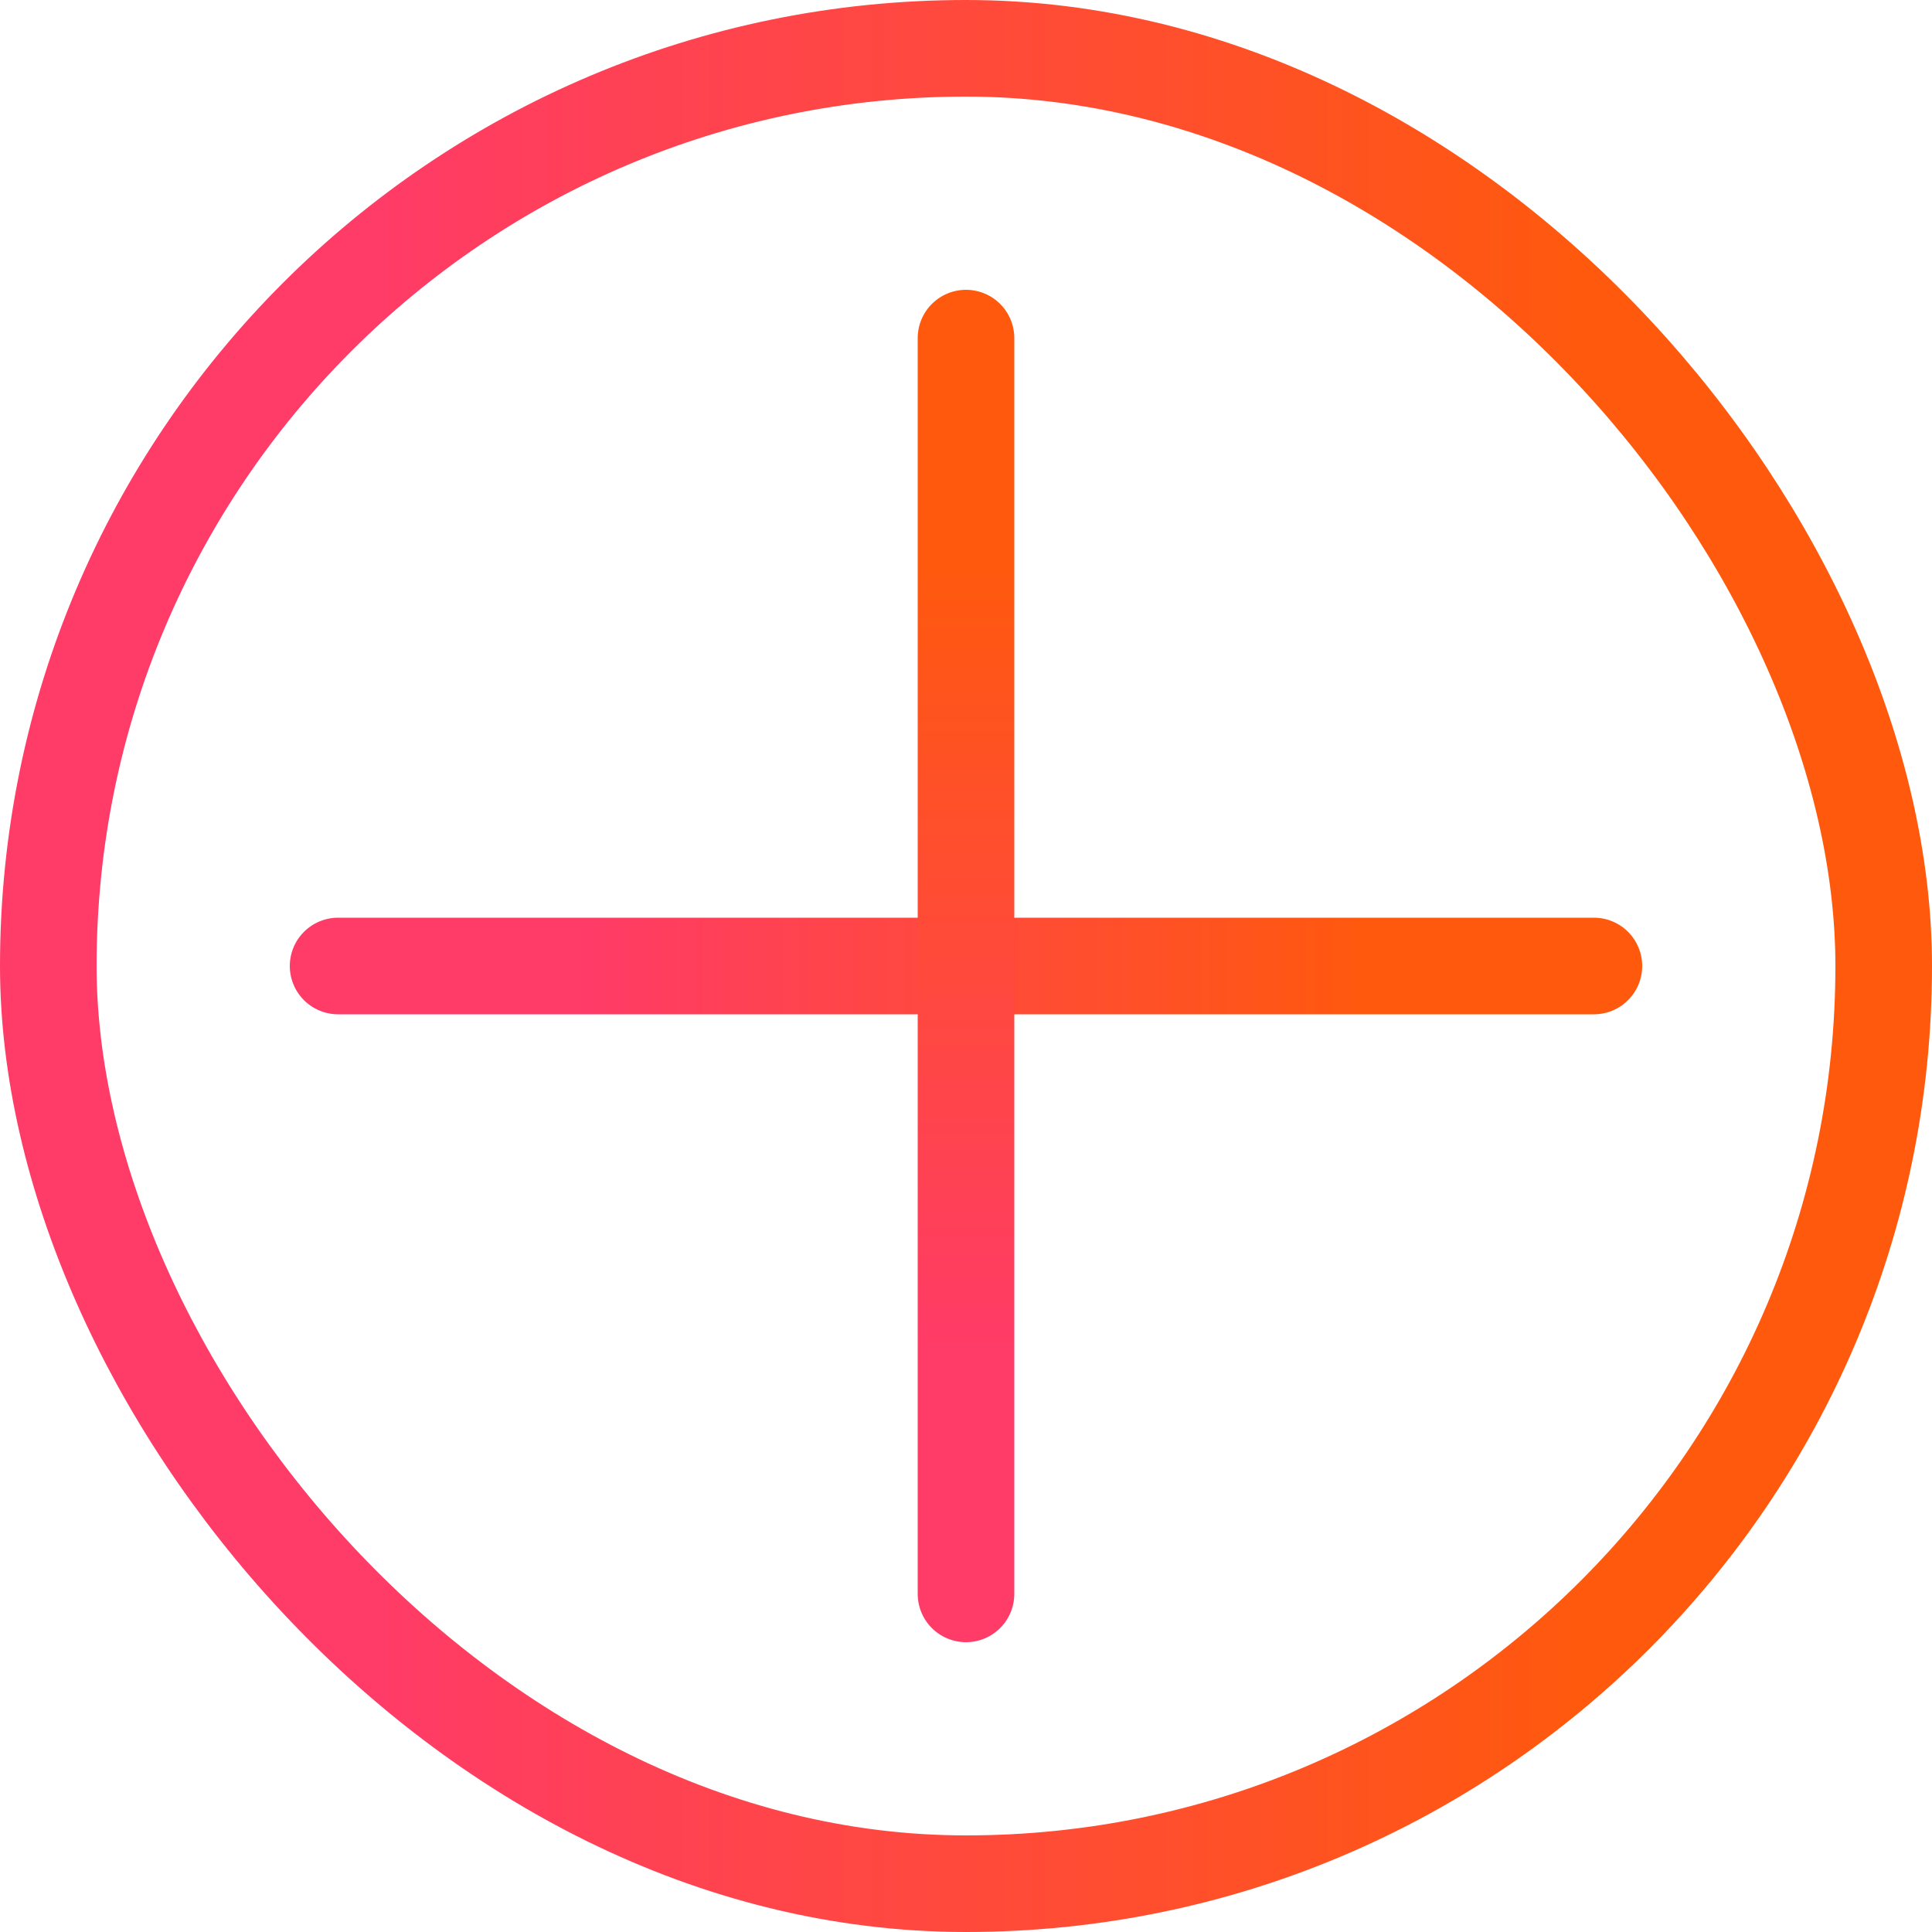
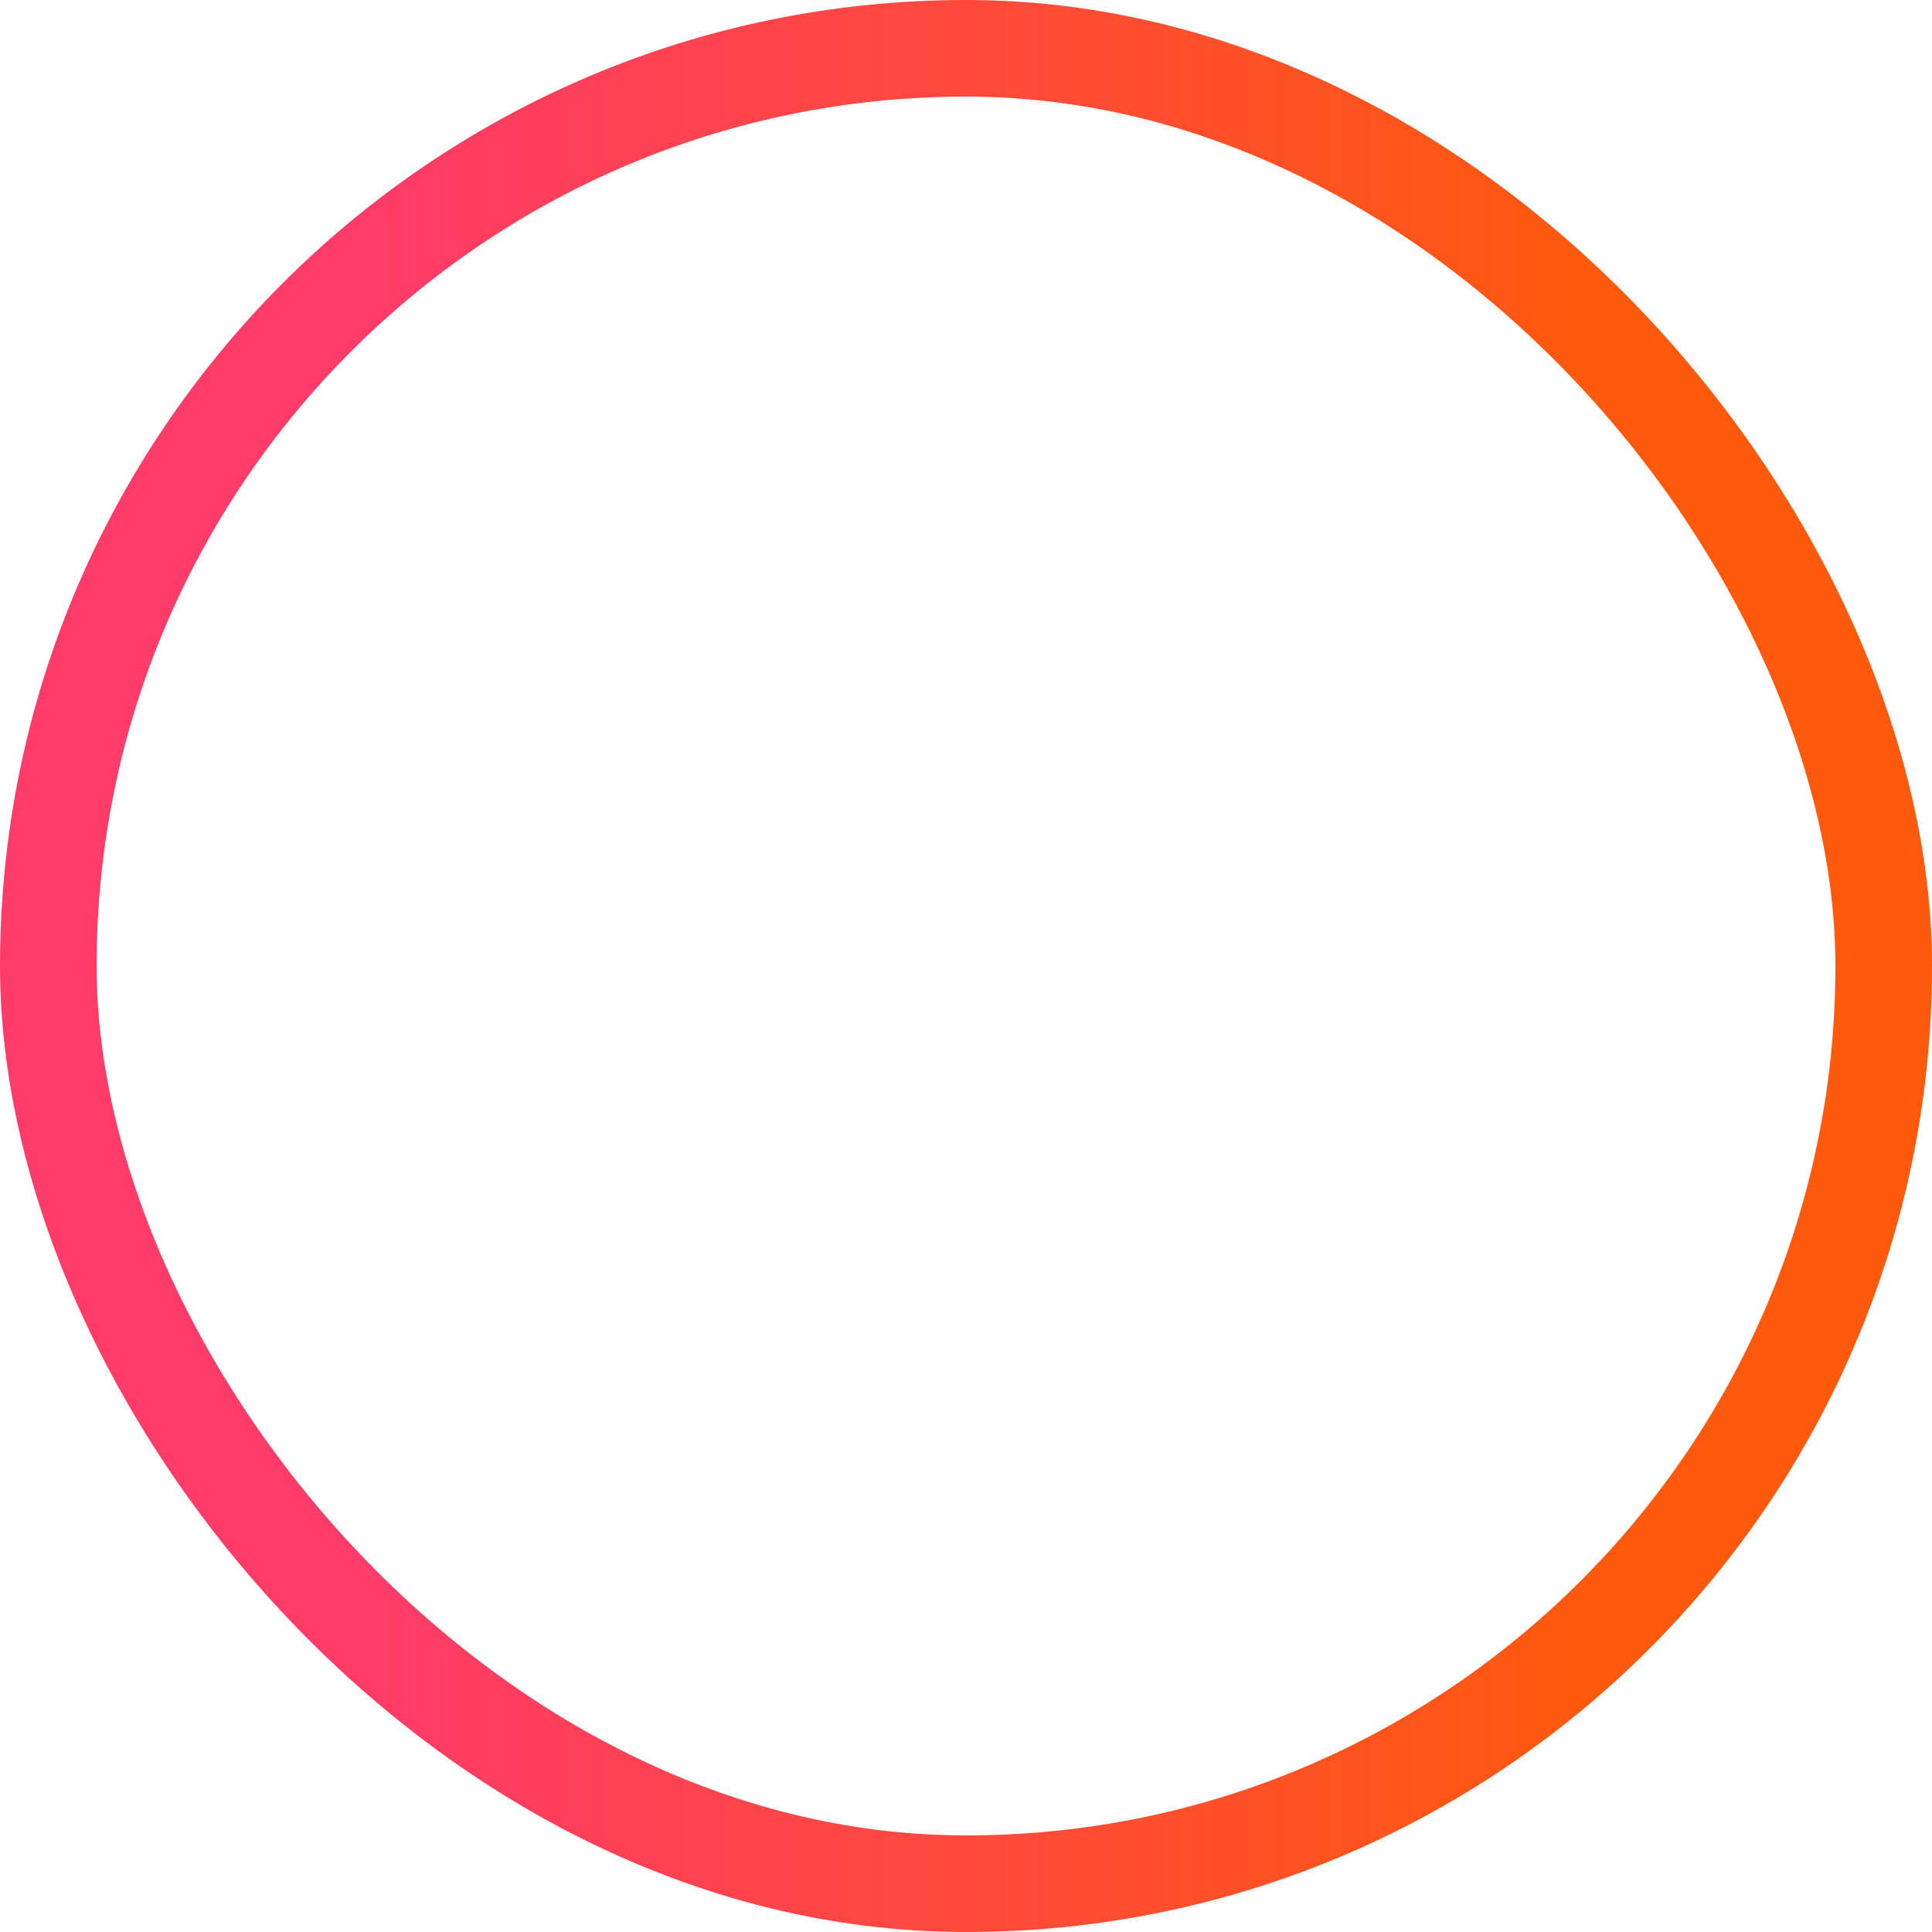
<svg xmlns="http://www.w3.org/2000/svg" width="40" height="40" viewBox="0 0 40 40" fill="none">
  <rect x="1" y="1" width="38" height="38" rx="19" stroke="url(#paint0_linear_90_231)" stroke-width="2" />
-   <path d="M7 20H33" stroke="url(#paint1_linear_90_231)" stroke-width="2" stroke-linecap="round" />
-   <path d="M20 33L20 7" stroke="url(#paint2_linear_90_231)" stroke-width="2" stroke-linecap="round" />
  <defs>
    <linearGradient id="paint0_linear_90_231" x1="32.925" y1="59.849" x2="7.866" y2="59.849" gradientUnits="userSpaceOnUse">
      <stop stop-color="#FF590D" />
      <stop offset="1" stop-color="#FF3B67" />
    </linearGradient>
    <linearGradient id="paint1_linear_90_231" x1="28.401" y1="21.496" x2="12.113" y2="21.496" gradientUnits="userSpaceOnUse">
      <stop stop-color="#FF590D" />
      <stop offset="1" stop-color="#FF3B67" />
    </linearGradient>
    <linearGradient id="paint2_linear_90_231" x1="21.496" y1="11.599" x2="21.496" y2="27.887" gradientUnits="userSpaceOnUse">
      <stop stop-color="#FF590D" />
      <stop offset="1" stop-color="#FF3B67" />
    </linearGradient>
  </defs>
</svg>